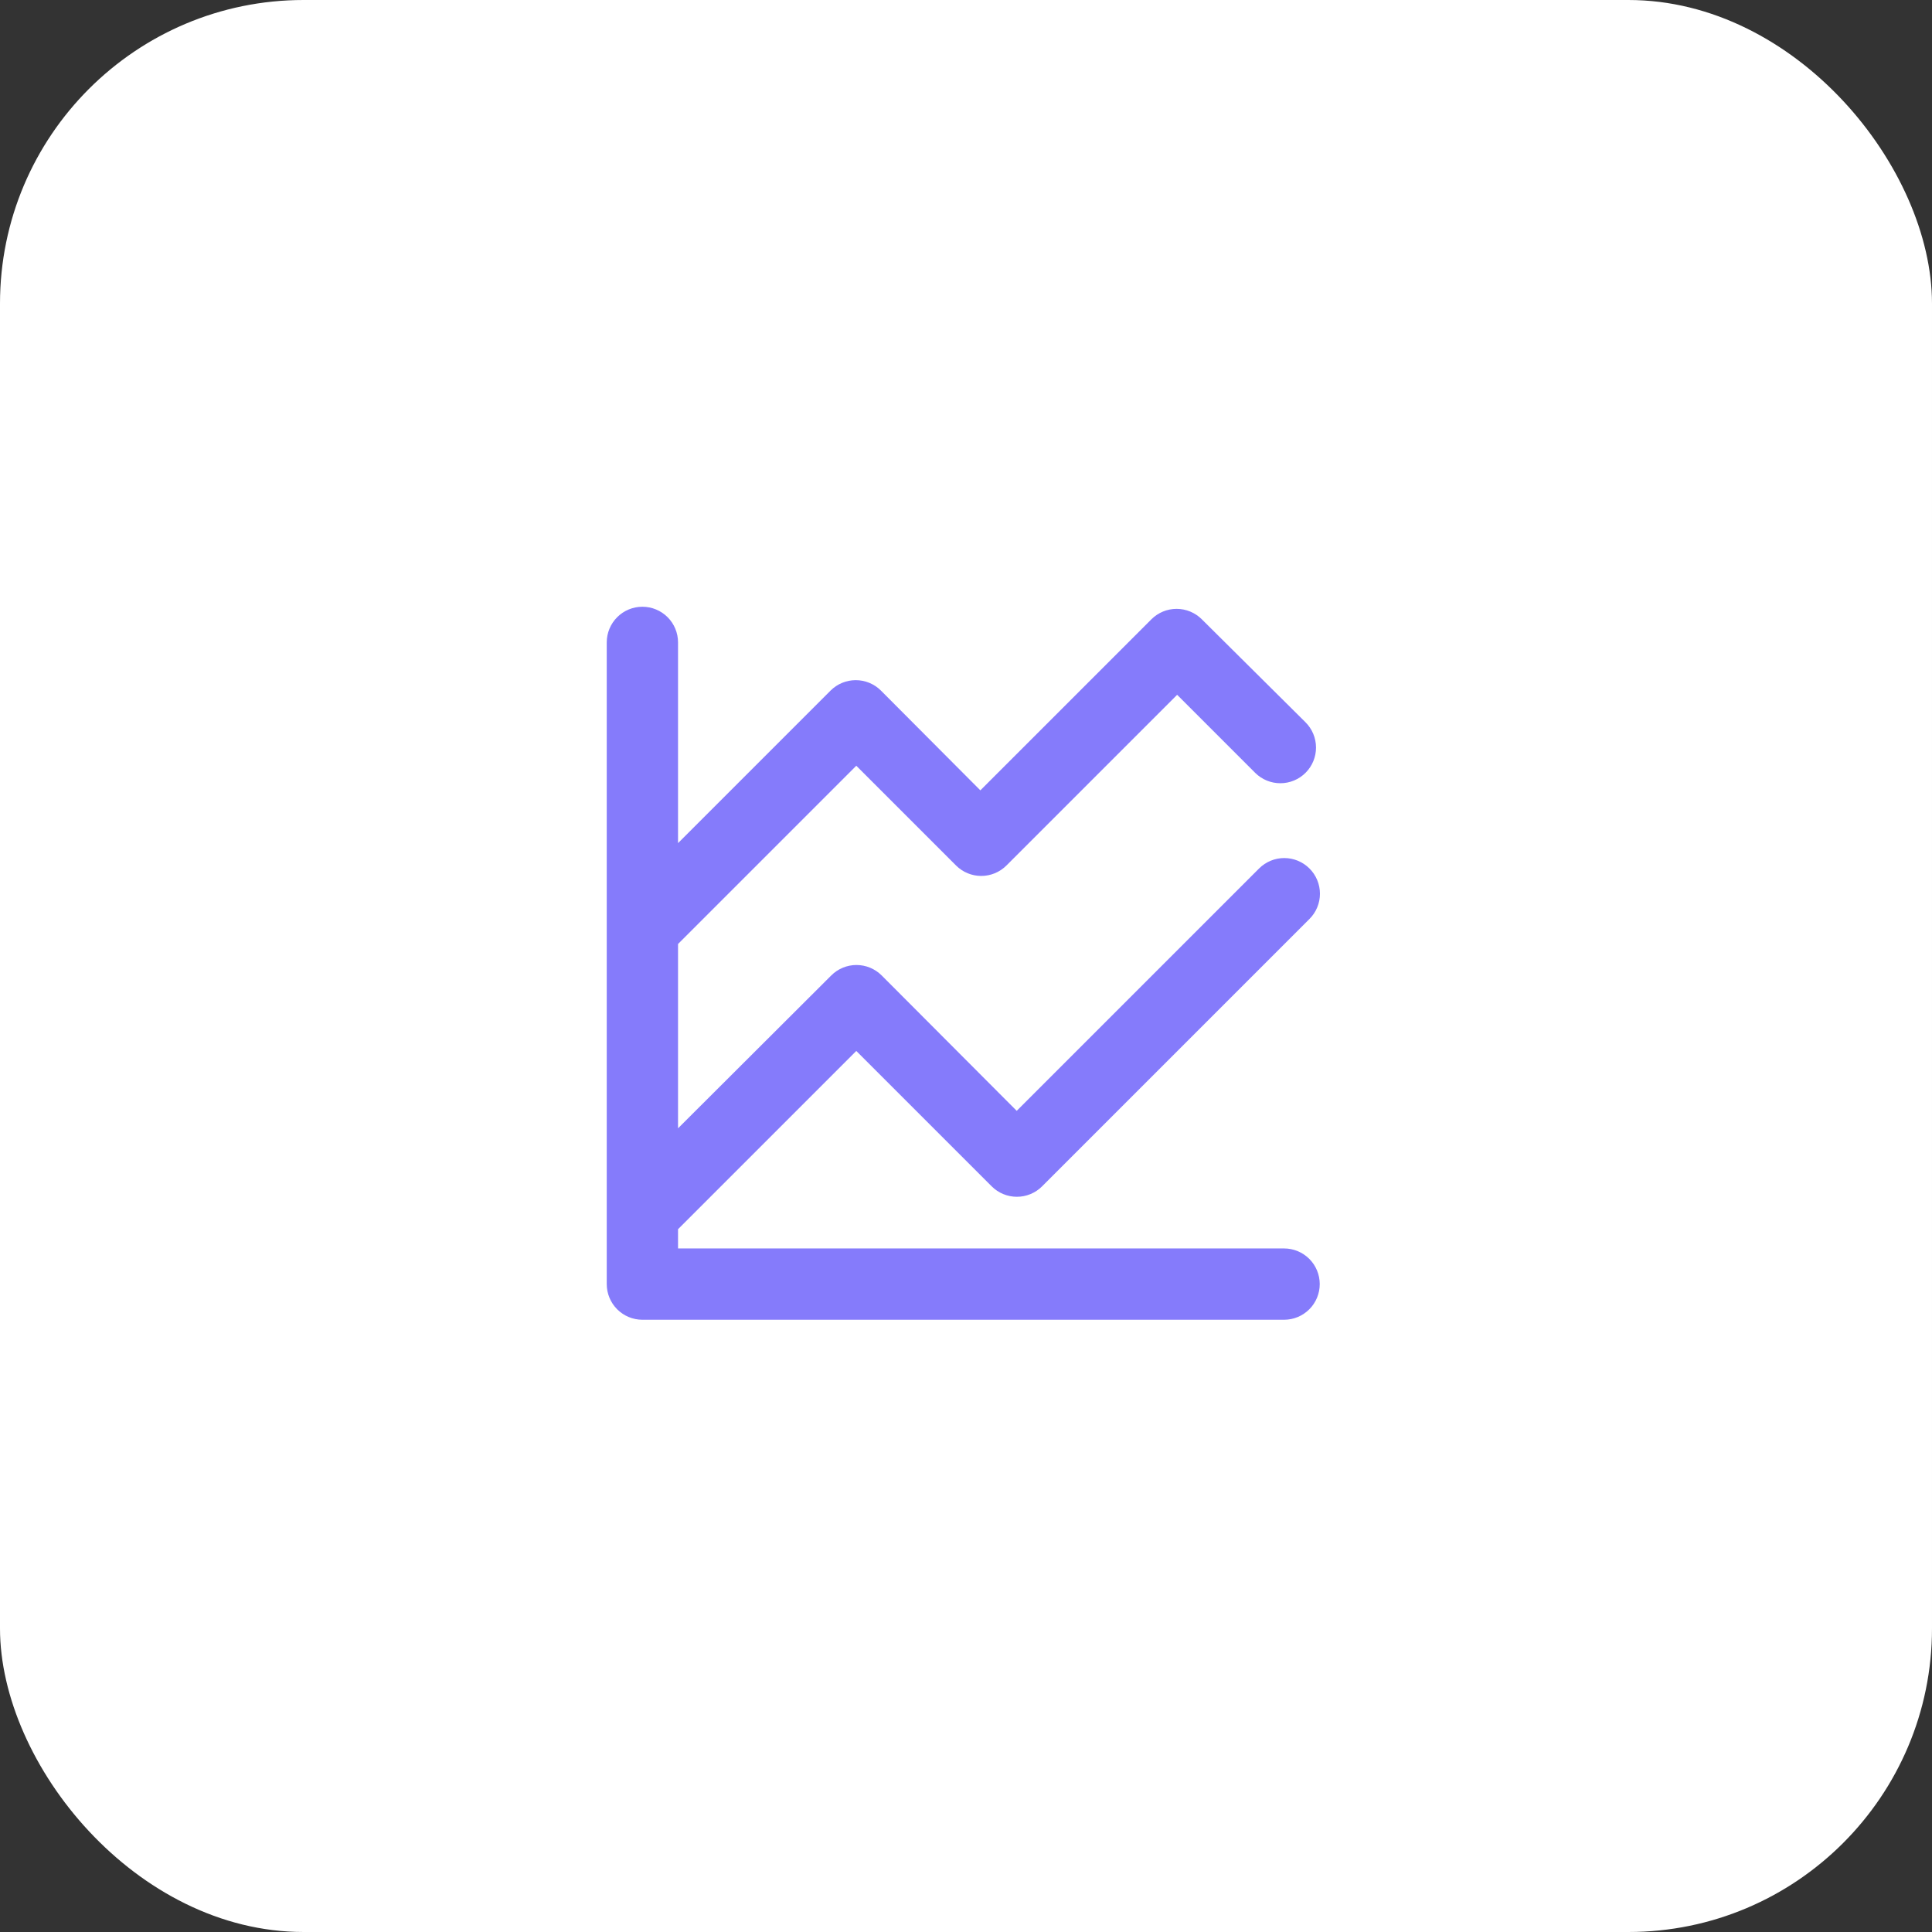
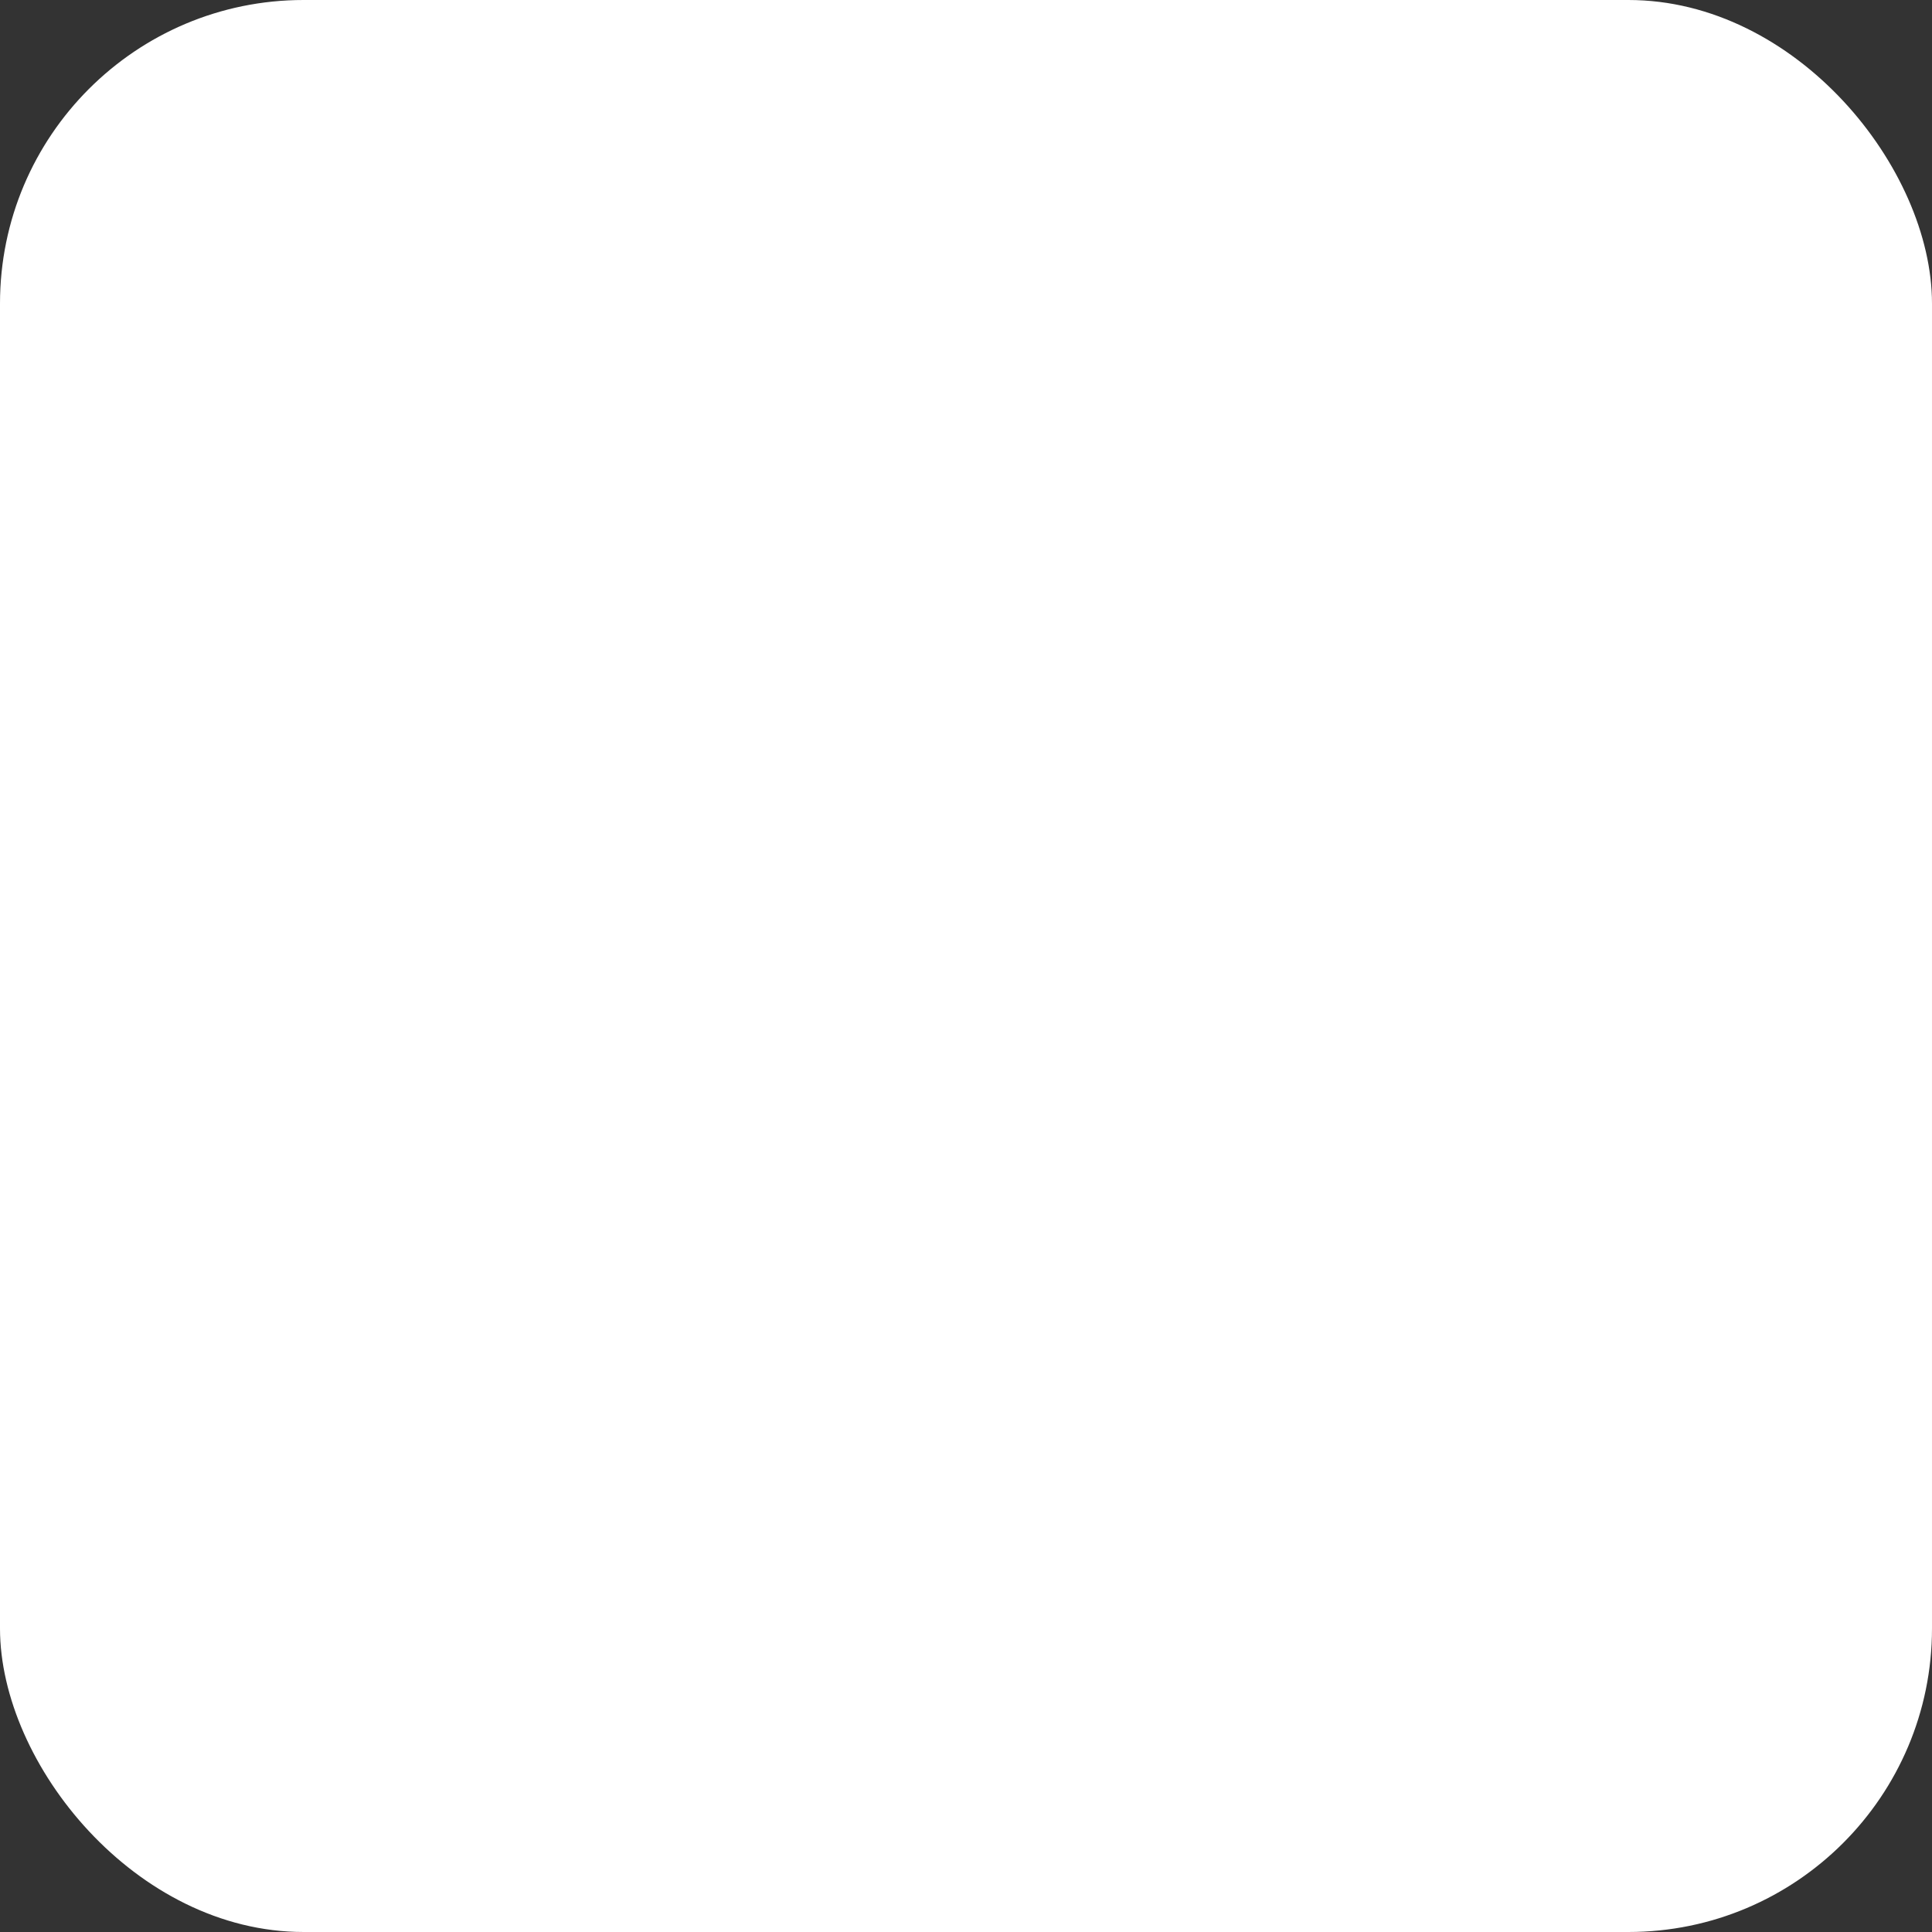
<svg xmlns="http://www.w3.org/2000/svg" width="350" height="350" viewBox="0 0 350 350" fill="none">
  <rect x="0" y="0" width="350" height="350" fill="#333333" stroke="none" />
  <rect width="350" height="350" rx="55" fill="white" />
-   <path d="M232.625 226.168H122.833V222.68L155.125 190.389L179.667 214.93C180.877 216.133 182.513 216.808 184.22 216.808C185.926 216.808 187.563 216.133 188.773 214.93L237.21 166.493C237.816 165.893 238.296 165.178 238.624 164.391C238.952 163.604 239.121 162.76 239.121 161.908C239.121 161.055 238.952 160.211 238.624 159.424C238.296 158.637 237.816 157.923 237.21 157.322C236 156.119 234.363 155.444 232.657 155.444C230.951 155.444 229.314 156.119 228.104 157.322L184.187 201.239L159.71 176.697C158.5 175.494 156.863 174.819 155.157 174.819C153.451 174.819 151.814 175.494 150.604 176.697L122.833 204.403V171.014L155.125 138.722L173.208 156.805C174.418 158.008 176.055 158.684 177.761 158.684C179.467 158.684 181.104 158.008 182.314 156.805L213.25 125.87L227.394 140.014C228.61 141.221 230.256 141.896 231.97 141.89C233.683 141.884 235.325 141.198 236.532 139.982C237.74 138.765 238.415 137.119 238.409 135.406C238.403 133.692 237.716 132.051 236.5 130.843L217.706 112.178C216.496 110.976 214.859 110.3 213.153 110.3C211.447 110.3 209.81 110.976 208.6 112.178L177.6 143.178L159.581 125.095C158.371 123.892 156.734 123.217 155.028 123.217C153.322 123.217 151.685 123.892 150.475 125.095L122.833 152.737V116.376C122.833 114.663 122.153 113.021 120.942 111.81C119.73 110.598 118.088 109.918 116.375 109.918C114.662 109.918 113.019 110.598 111.808 111.81C110.597 113.021 109.917 114.663 109.917 116.376V232.626C109.917 234.339 110.597 235.982 111.808 237.193C113.019 238.404 114.662 239.085 116.375 239.085H232.625C234.338 239.085 235.98 238.404 237.192 237.193C238.403 235.982 239.083 234.339 239.083 232.626C239.083 230.913 238.403 229.271 237.192 228.06C235.98 226.848 234.338 226.168 232.625 226.168Z" fill="#857BFB" />
</svg>